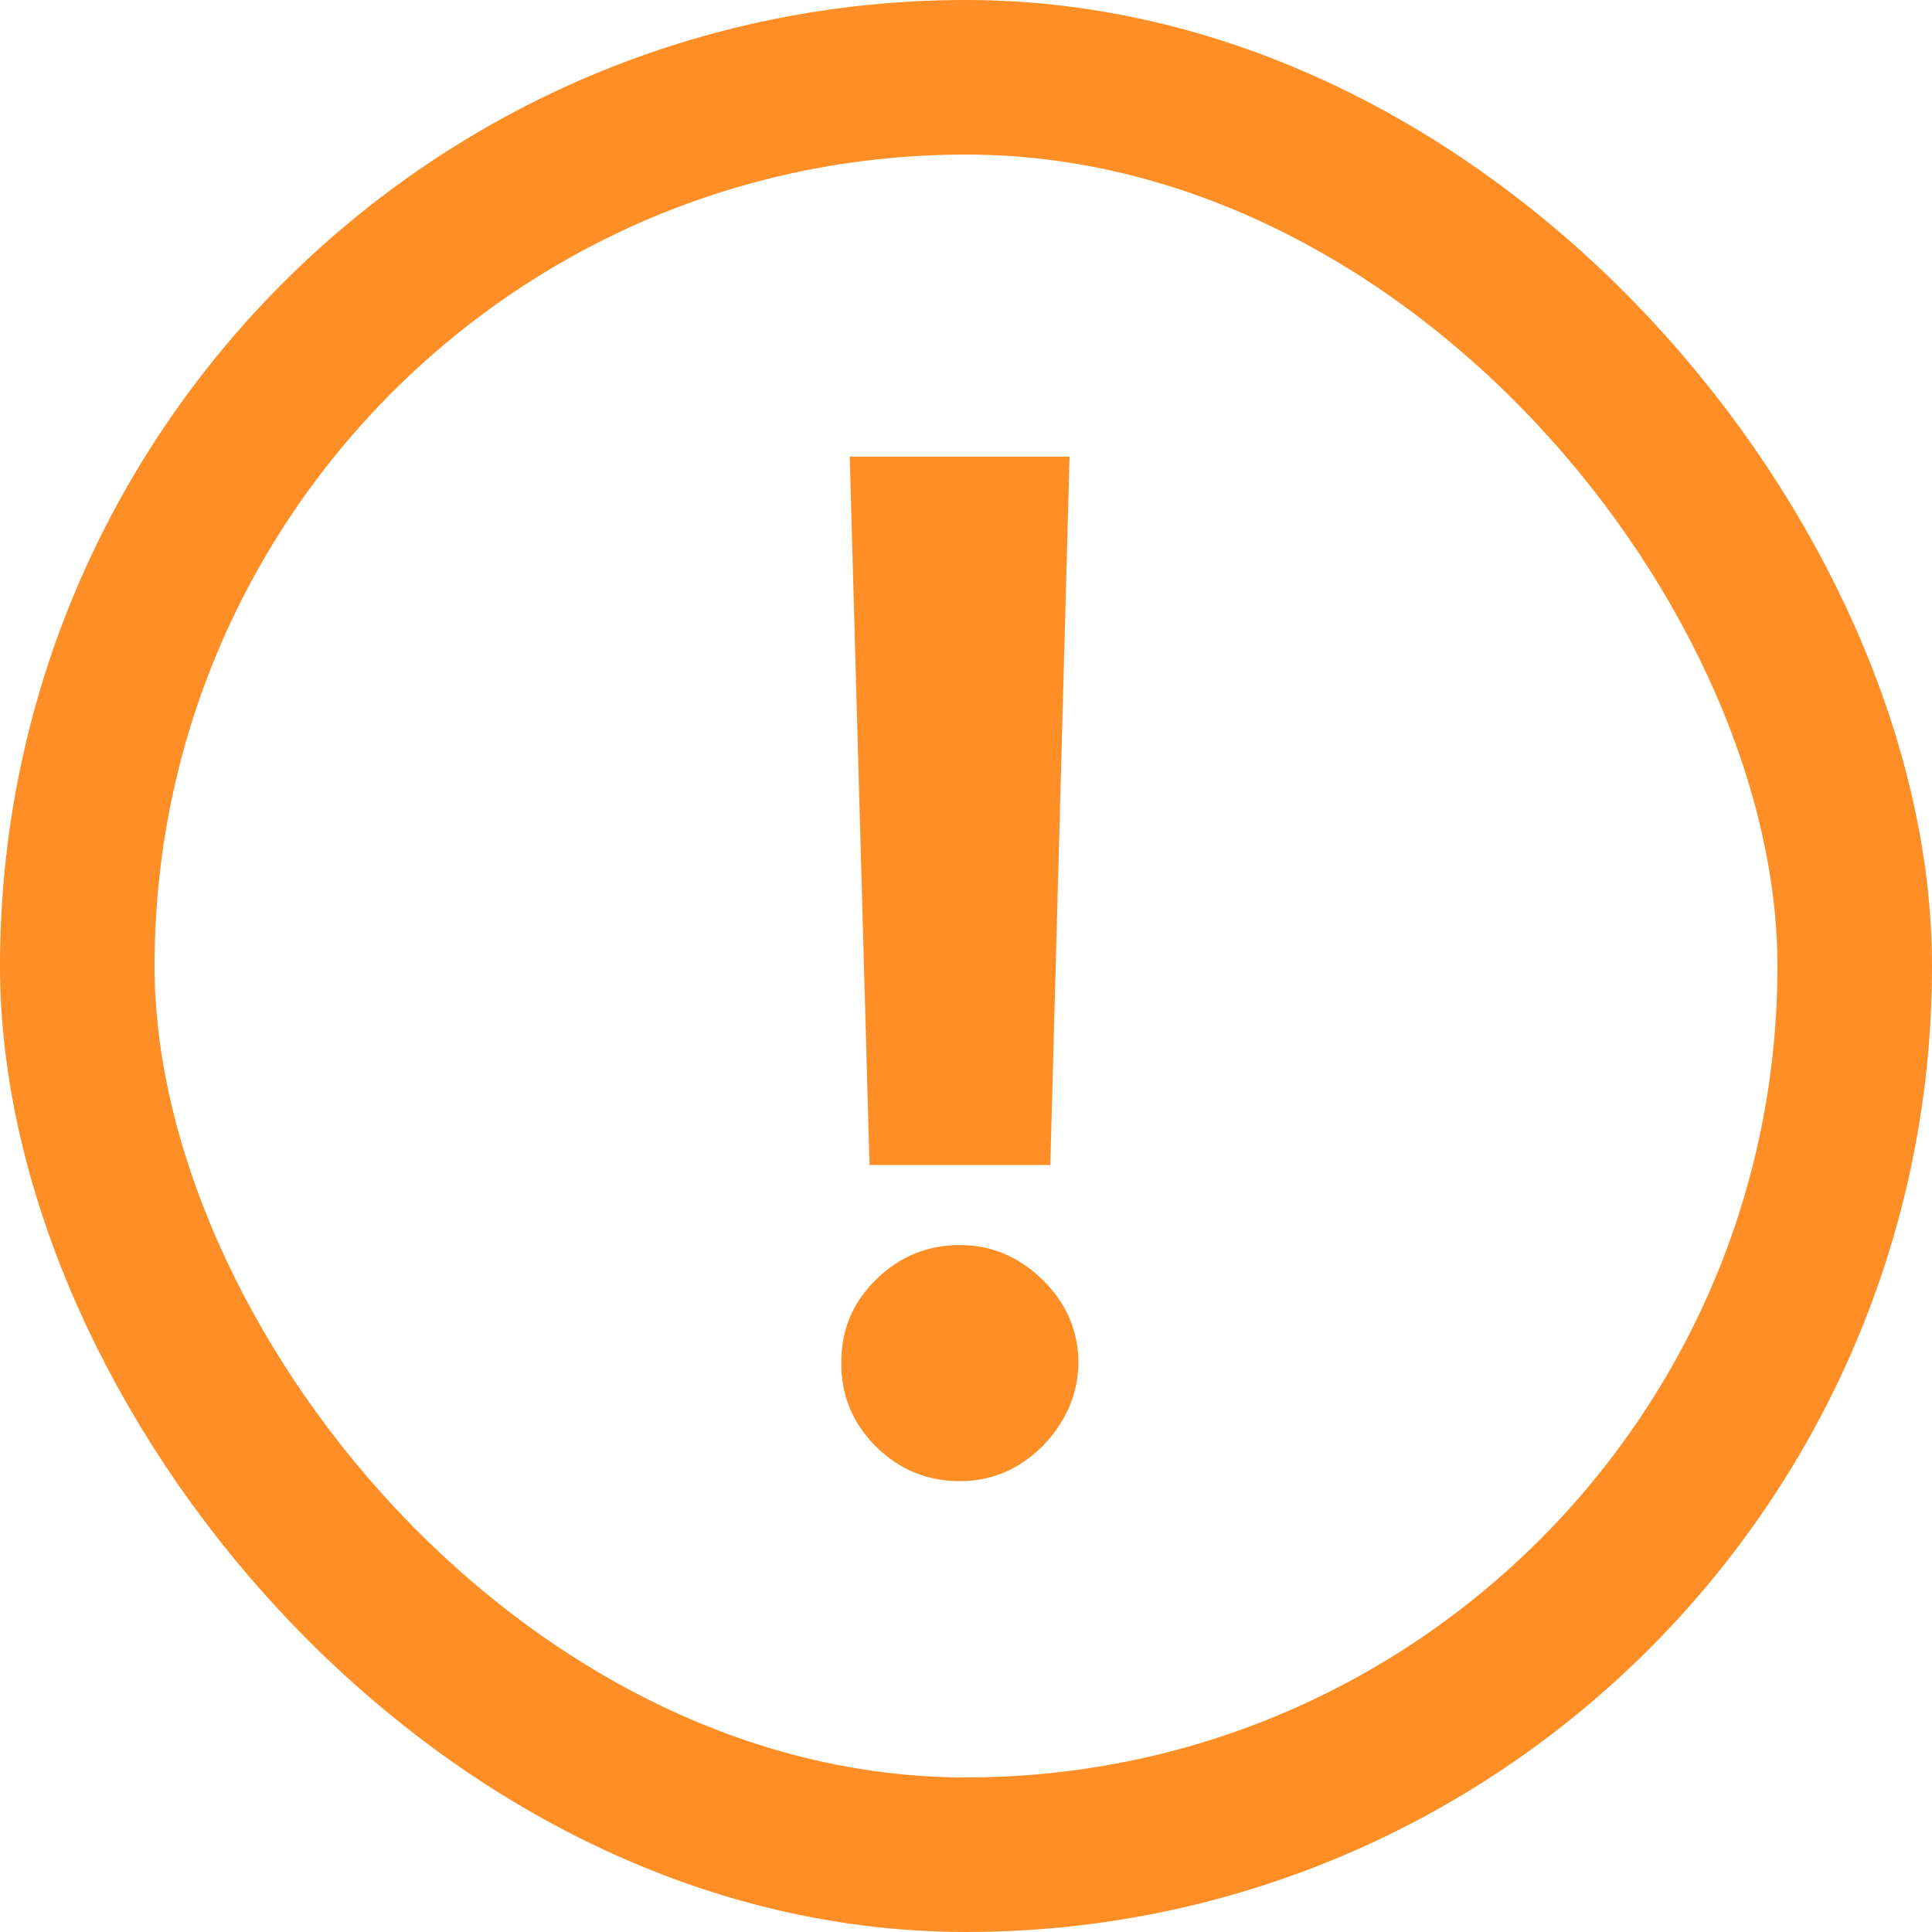
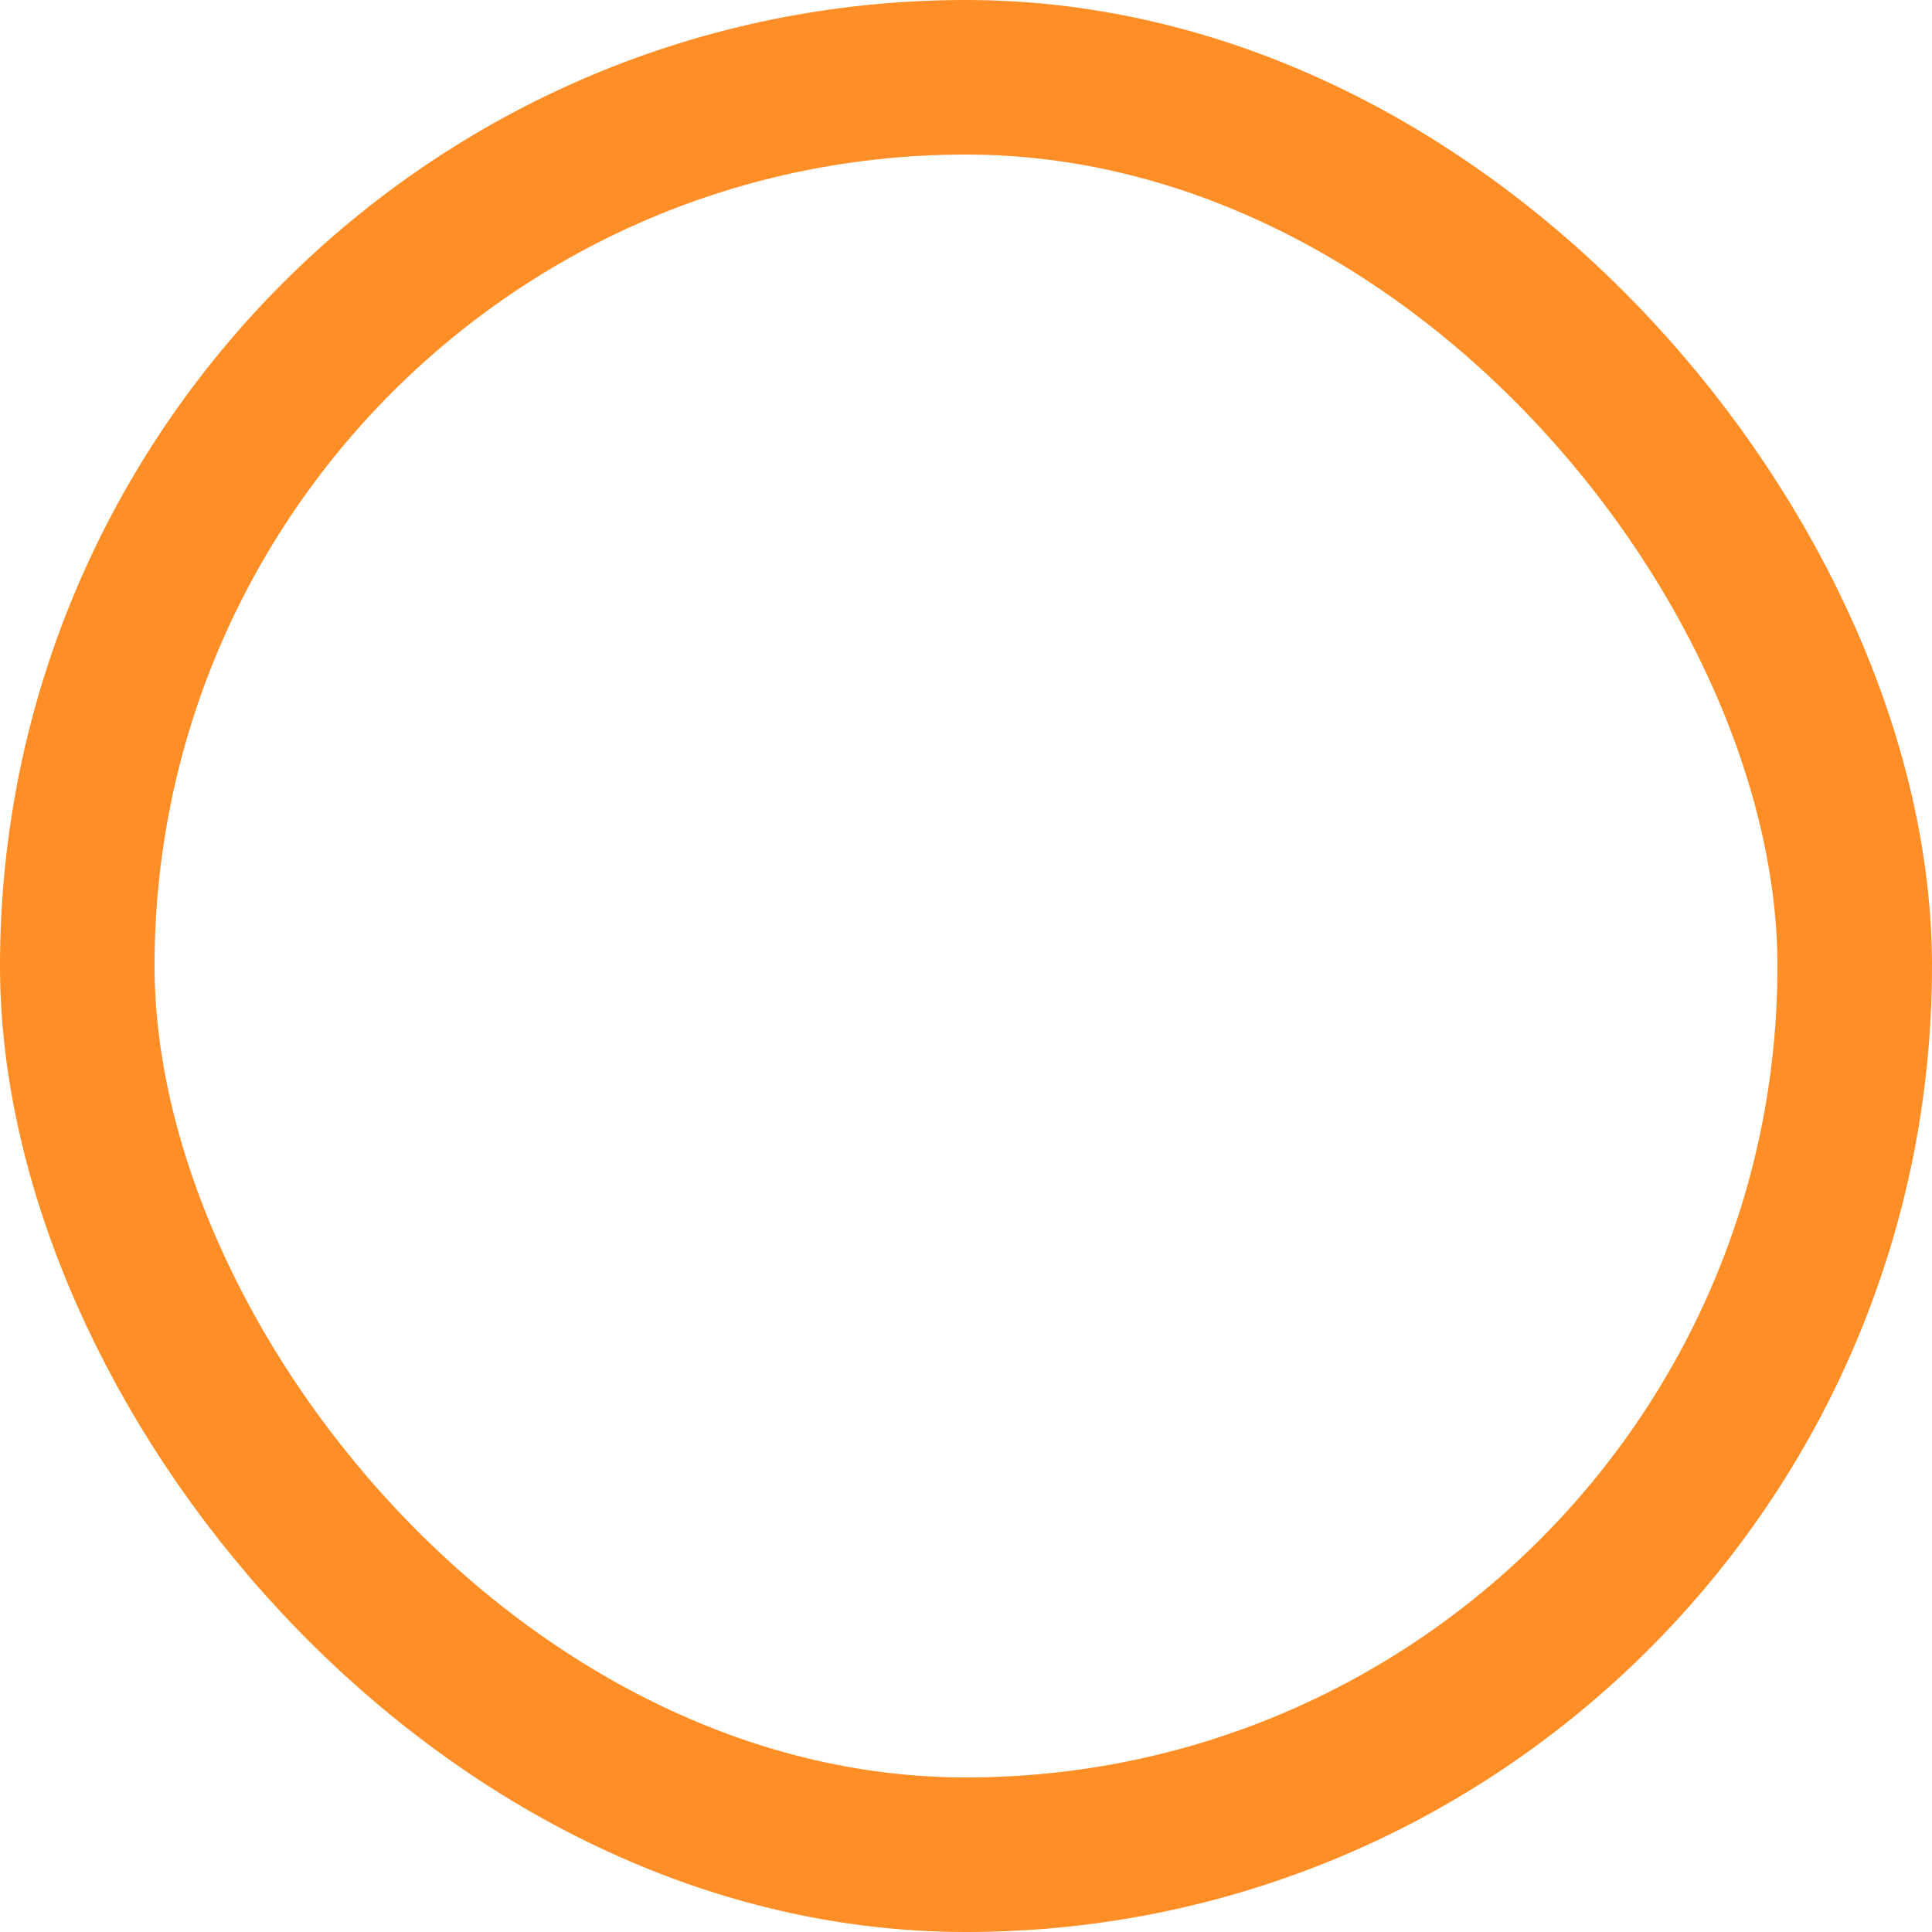
<svg xmlns="http://www.w3.org/2000/svg" width="50" height="50" viewBox="0 0 50 50" fill="none">
  <rect x="2" y="2" width="46" height="46" rx="23" stroke="#FF8E26" stroke-width="4" />
-   <path d="M27.68 11.818L27.182 30.151H22.503L21.991 11.818H27.68ZM24.842 38.332C23.999 38.332 23.274 38.034 22.669 37.438C22.064 36.832 21.766 36.108 21.774 35.264C21.766 34.429 22.064 33.713 22.669 33.117C23.274 32.52 23.999 32.222 24.842 32.222C25.652 32.222 26.364 32.52 26.977 33.117C27.591 33.713 27.902 34.429 27.91 35.264C27.902 35.827 27.753 36.342 27.463 36.811C27.182 37.271 26.811 37.642 26.351 37.923C25.891 38.196 25.388 38.332 24.842 38.332Z" fill="#FF8E26" />
</svg>